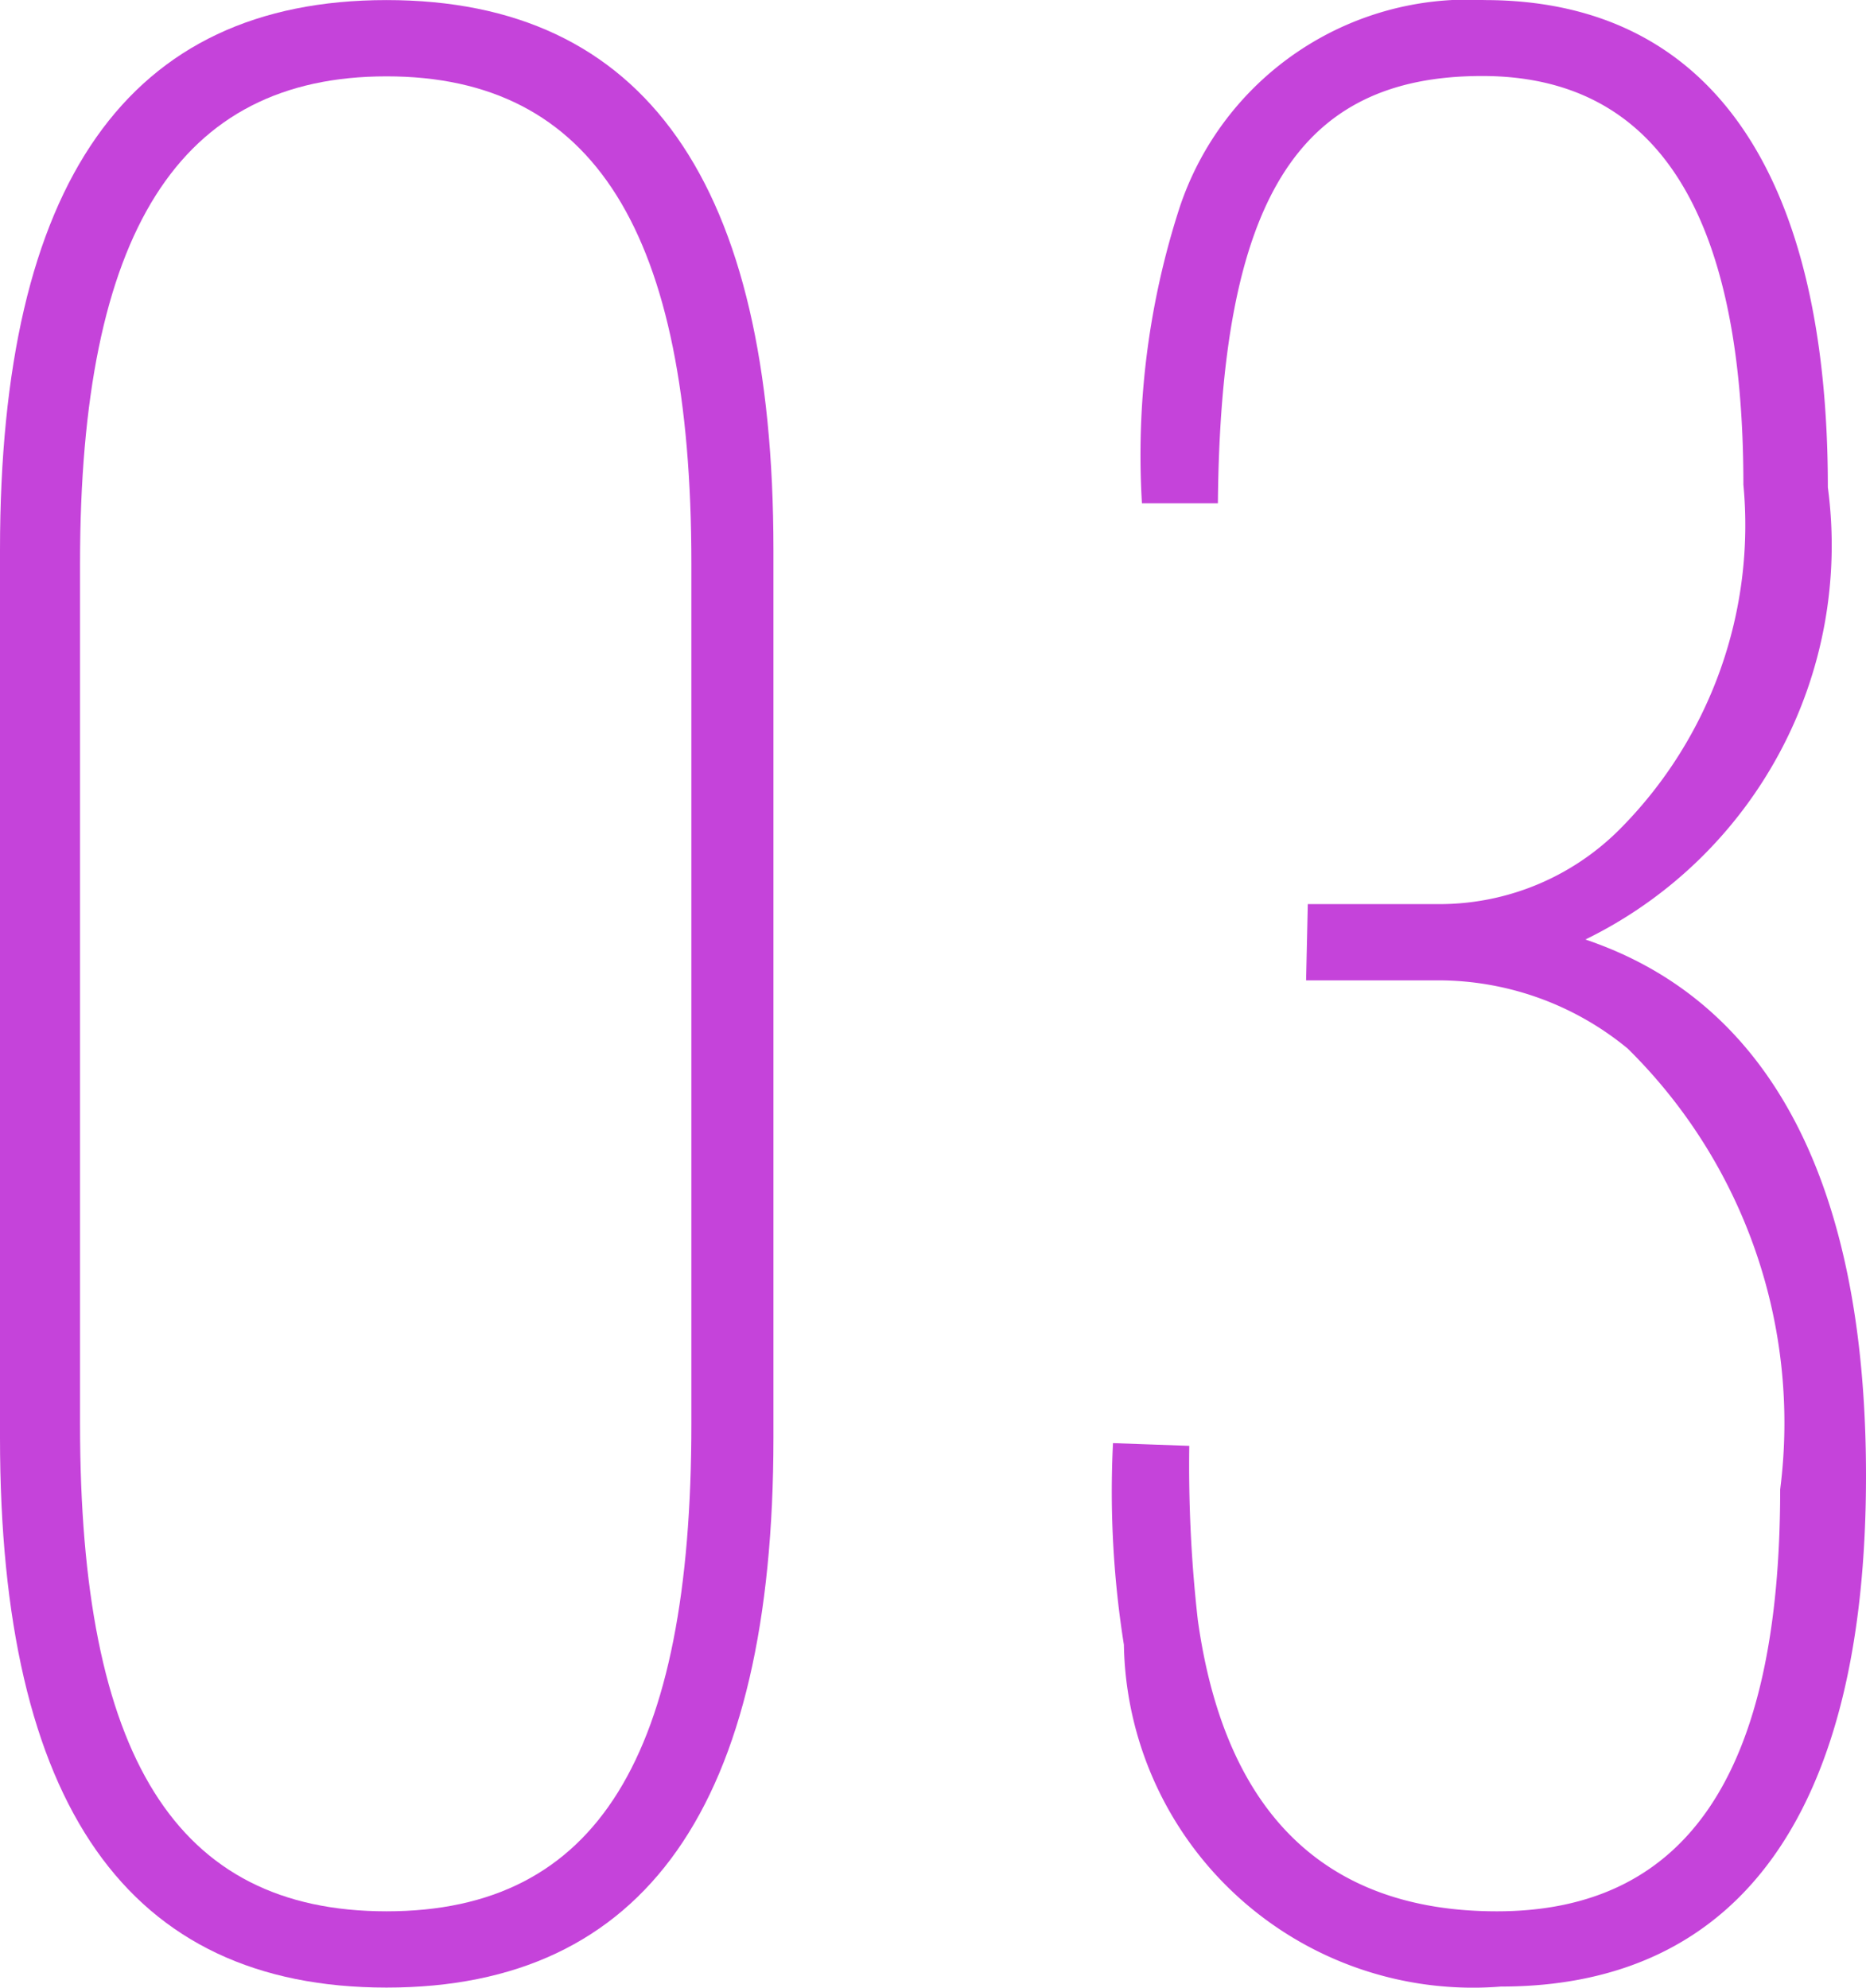
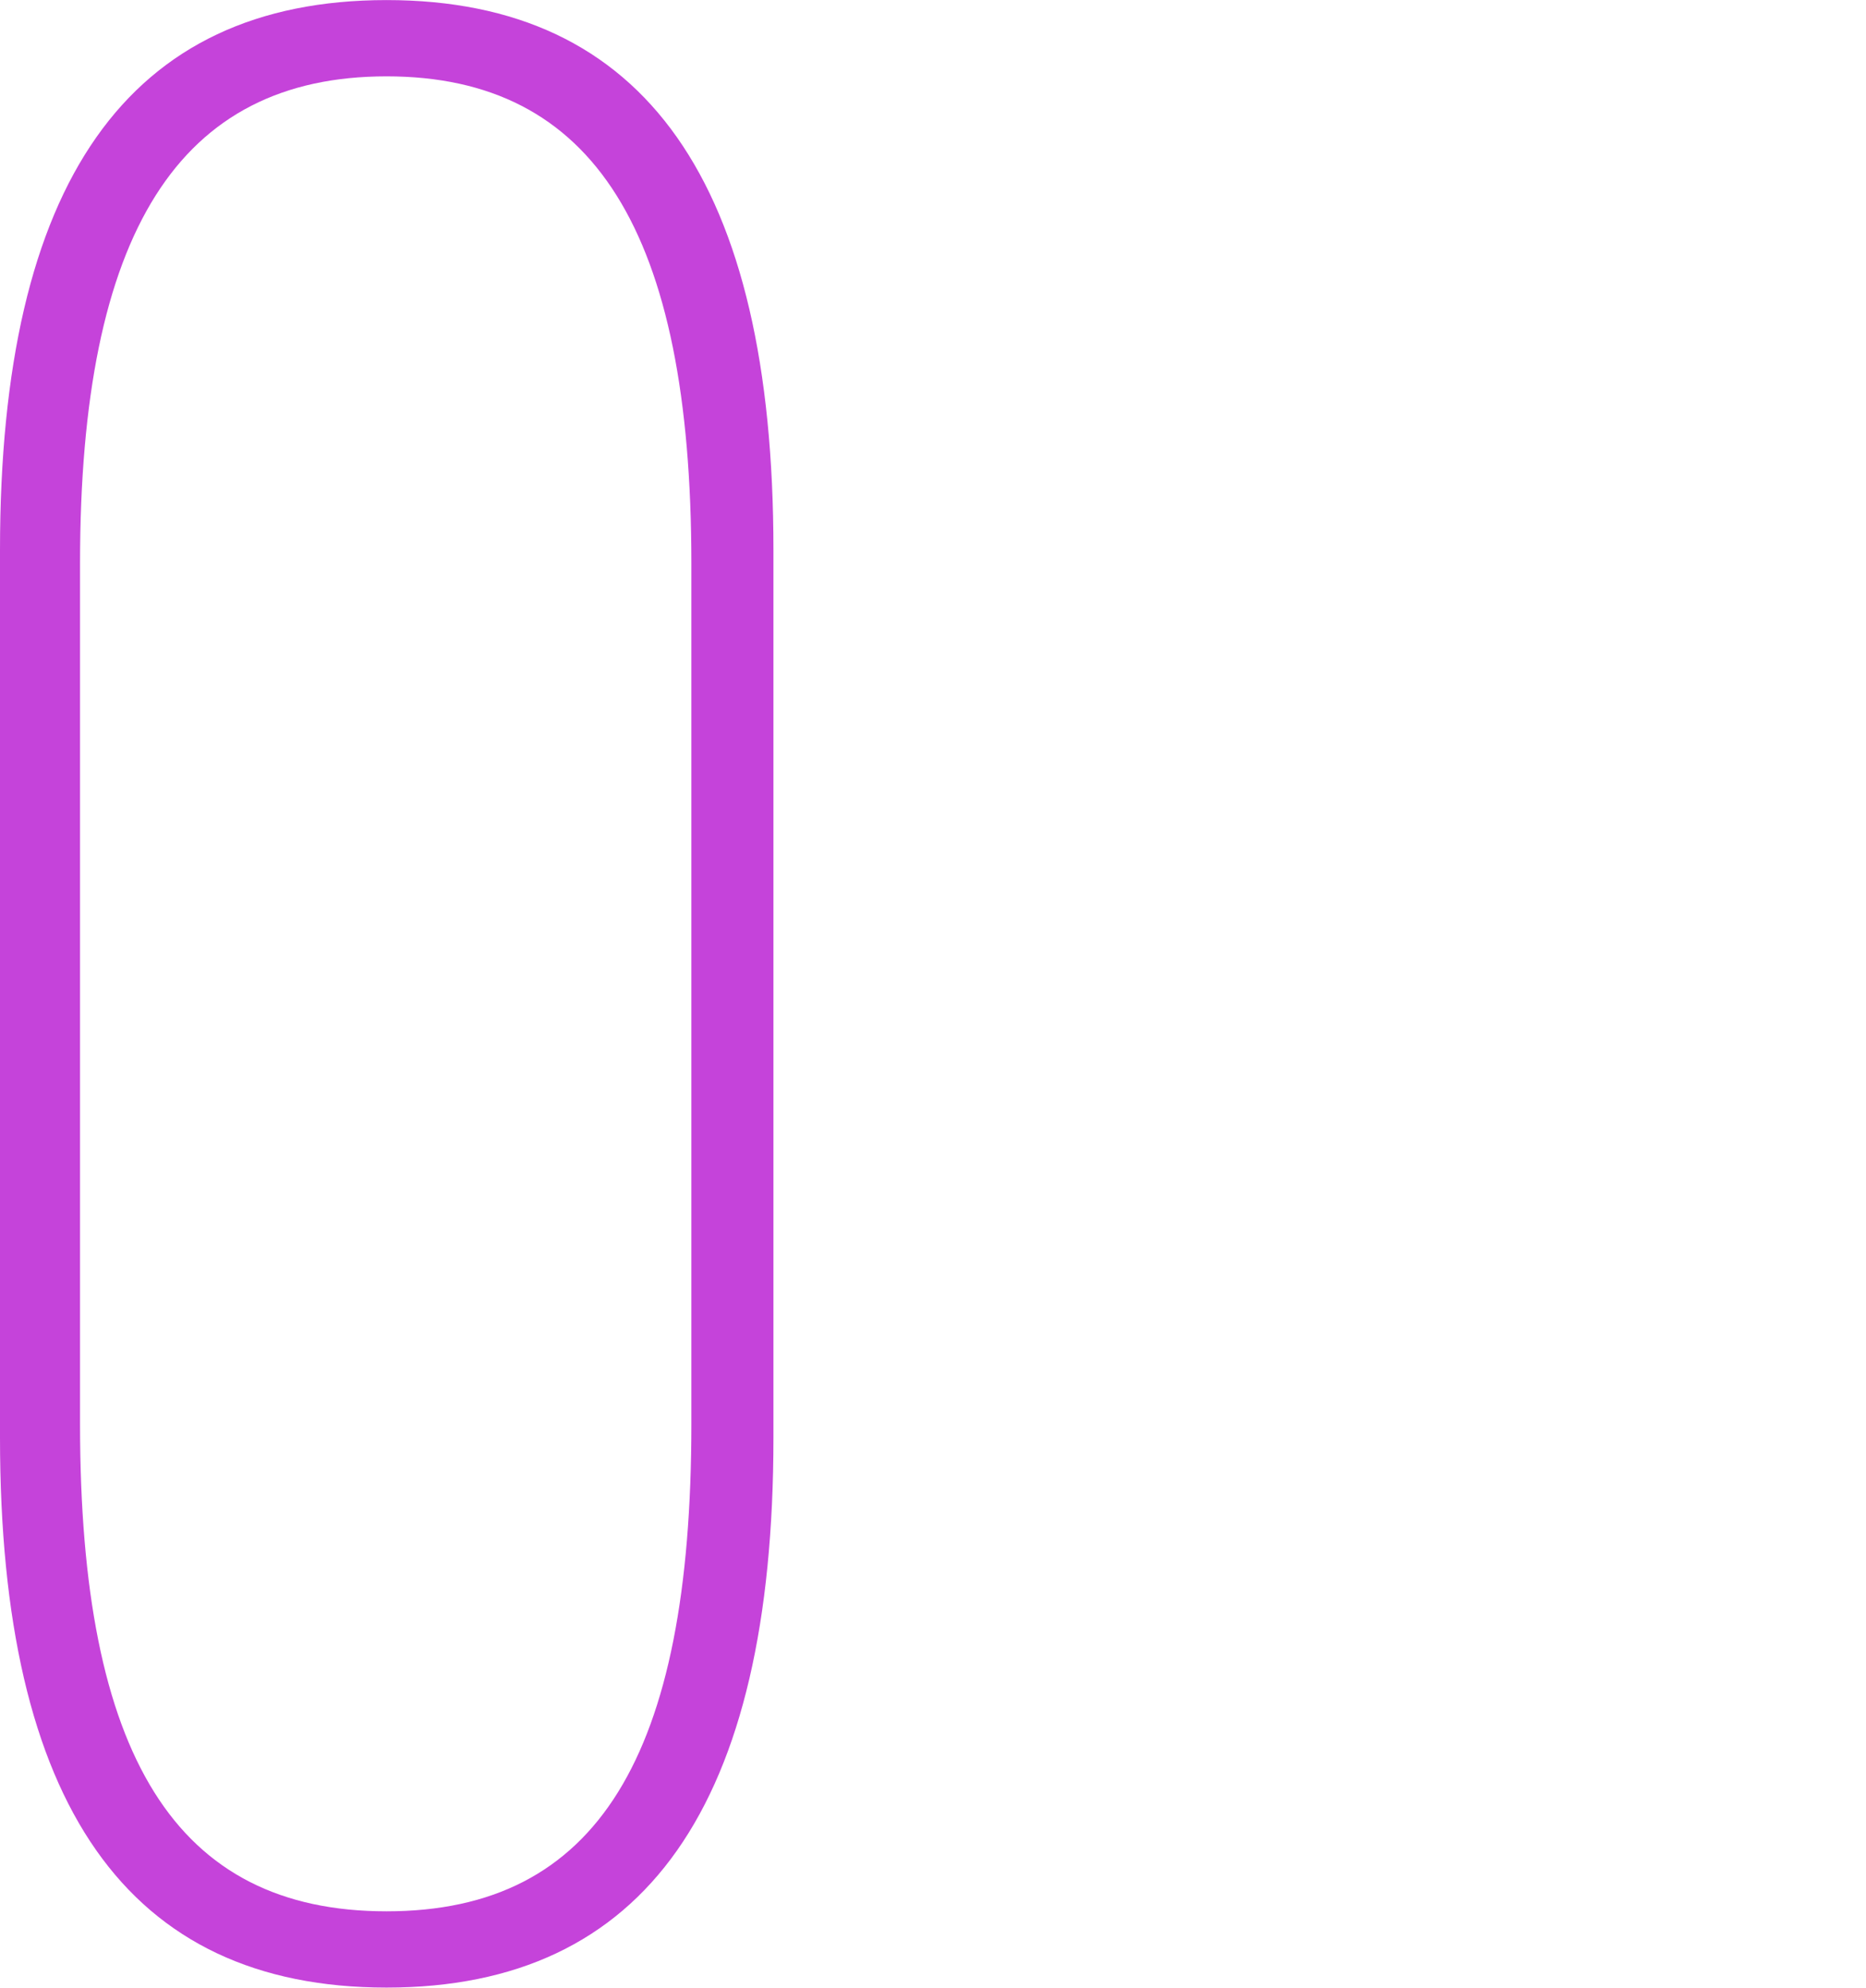
<svg xmlns="http://www.w3.org/2000/svg" width="54.785" height="58.369" viewBox="0 0 5.479 5.837">
  <path d="M0,1.615C0,.536.376,0,1.135,0S2.271.536,2.271,1.615V4.222c0,1.079-.376,1.615-1.136,1.615S0,5.3,0,4.222Zm2.03.04C2.03.68,1.743.224,1.135.224s-.9.456-.9,1.431V4.182c0,.975.281,1.431.9,1.431s.895-.456.895-1.431Z" fill="#c543da" />
-   <path d="M3.84,2.655h.391a.747.747,0,0,0,.529-.224,1.266,1.266,0,0,0,.359-1.008q0-1.2-.767-1.2c-.544,0-.768.368-.776,1.255H3.353A2.357,2.357,0,0,1,3.464.608.892.892,0,0,1,4.359,0c.657,0,1.008.5,1.008,1.431a1.288,1.288,0,0,1-.712,1.328c.544.183.824.719.824,1.575,0,.983-.368,1.5-1.072,1.5A1.025,1.025,0,0,1,3.3,4.83a2.867,2.867,0,0,1-.032-.592l.224.008a4.027,4.027,0,0,0,.025.511c.079.568.375.856.878.856.56,0,.832-.408.832-1.239a1.543,1.543,0,0,0-.448-1.295.875.875,0,0,0-.544-.2h-.4Z" fill="#c543da" />
</svg>